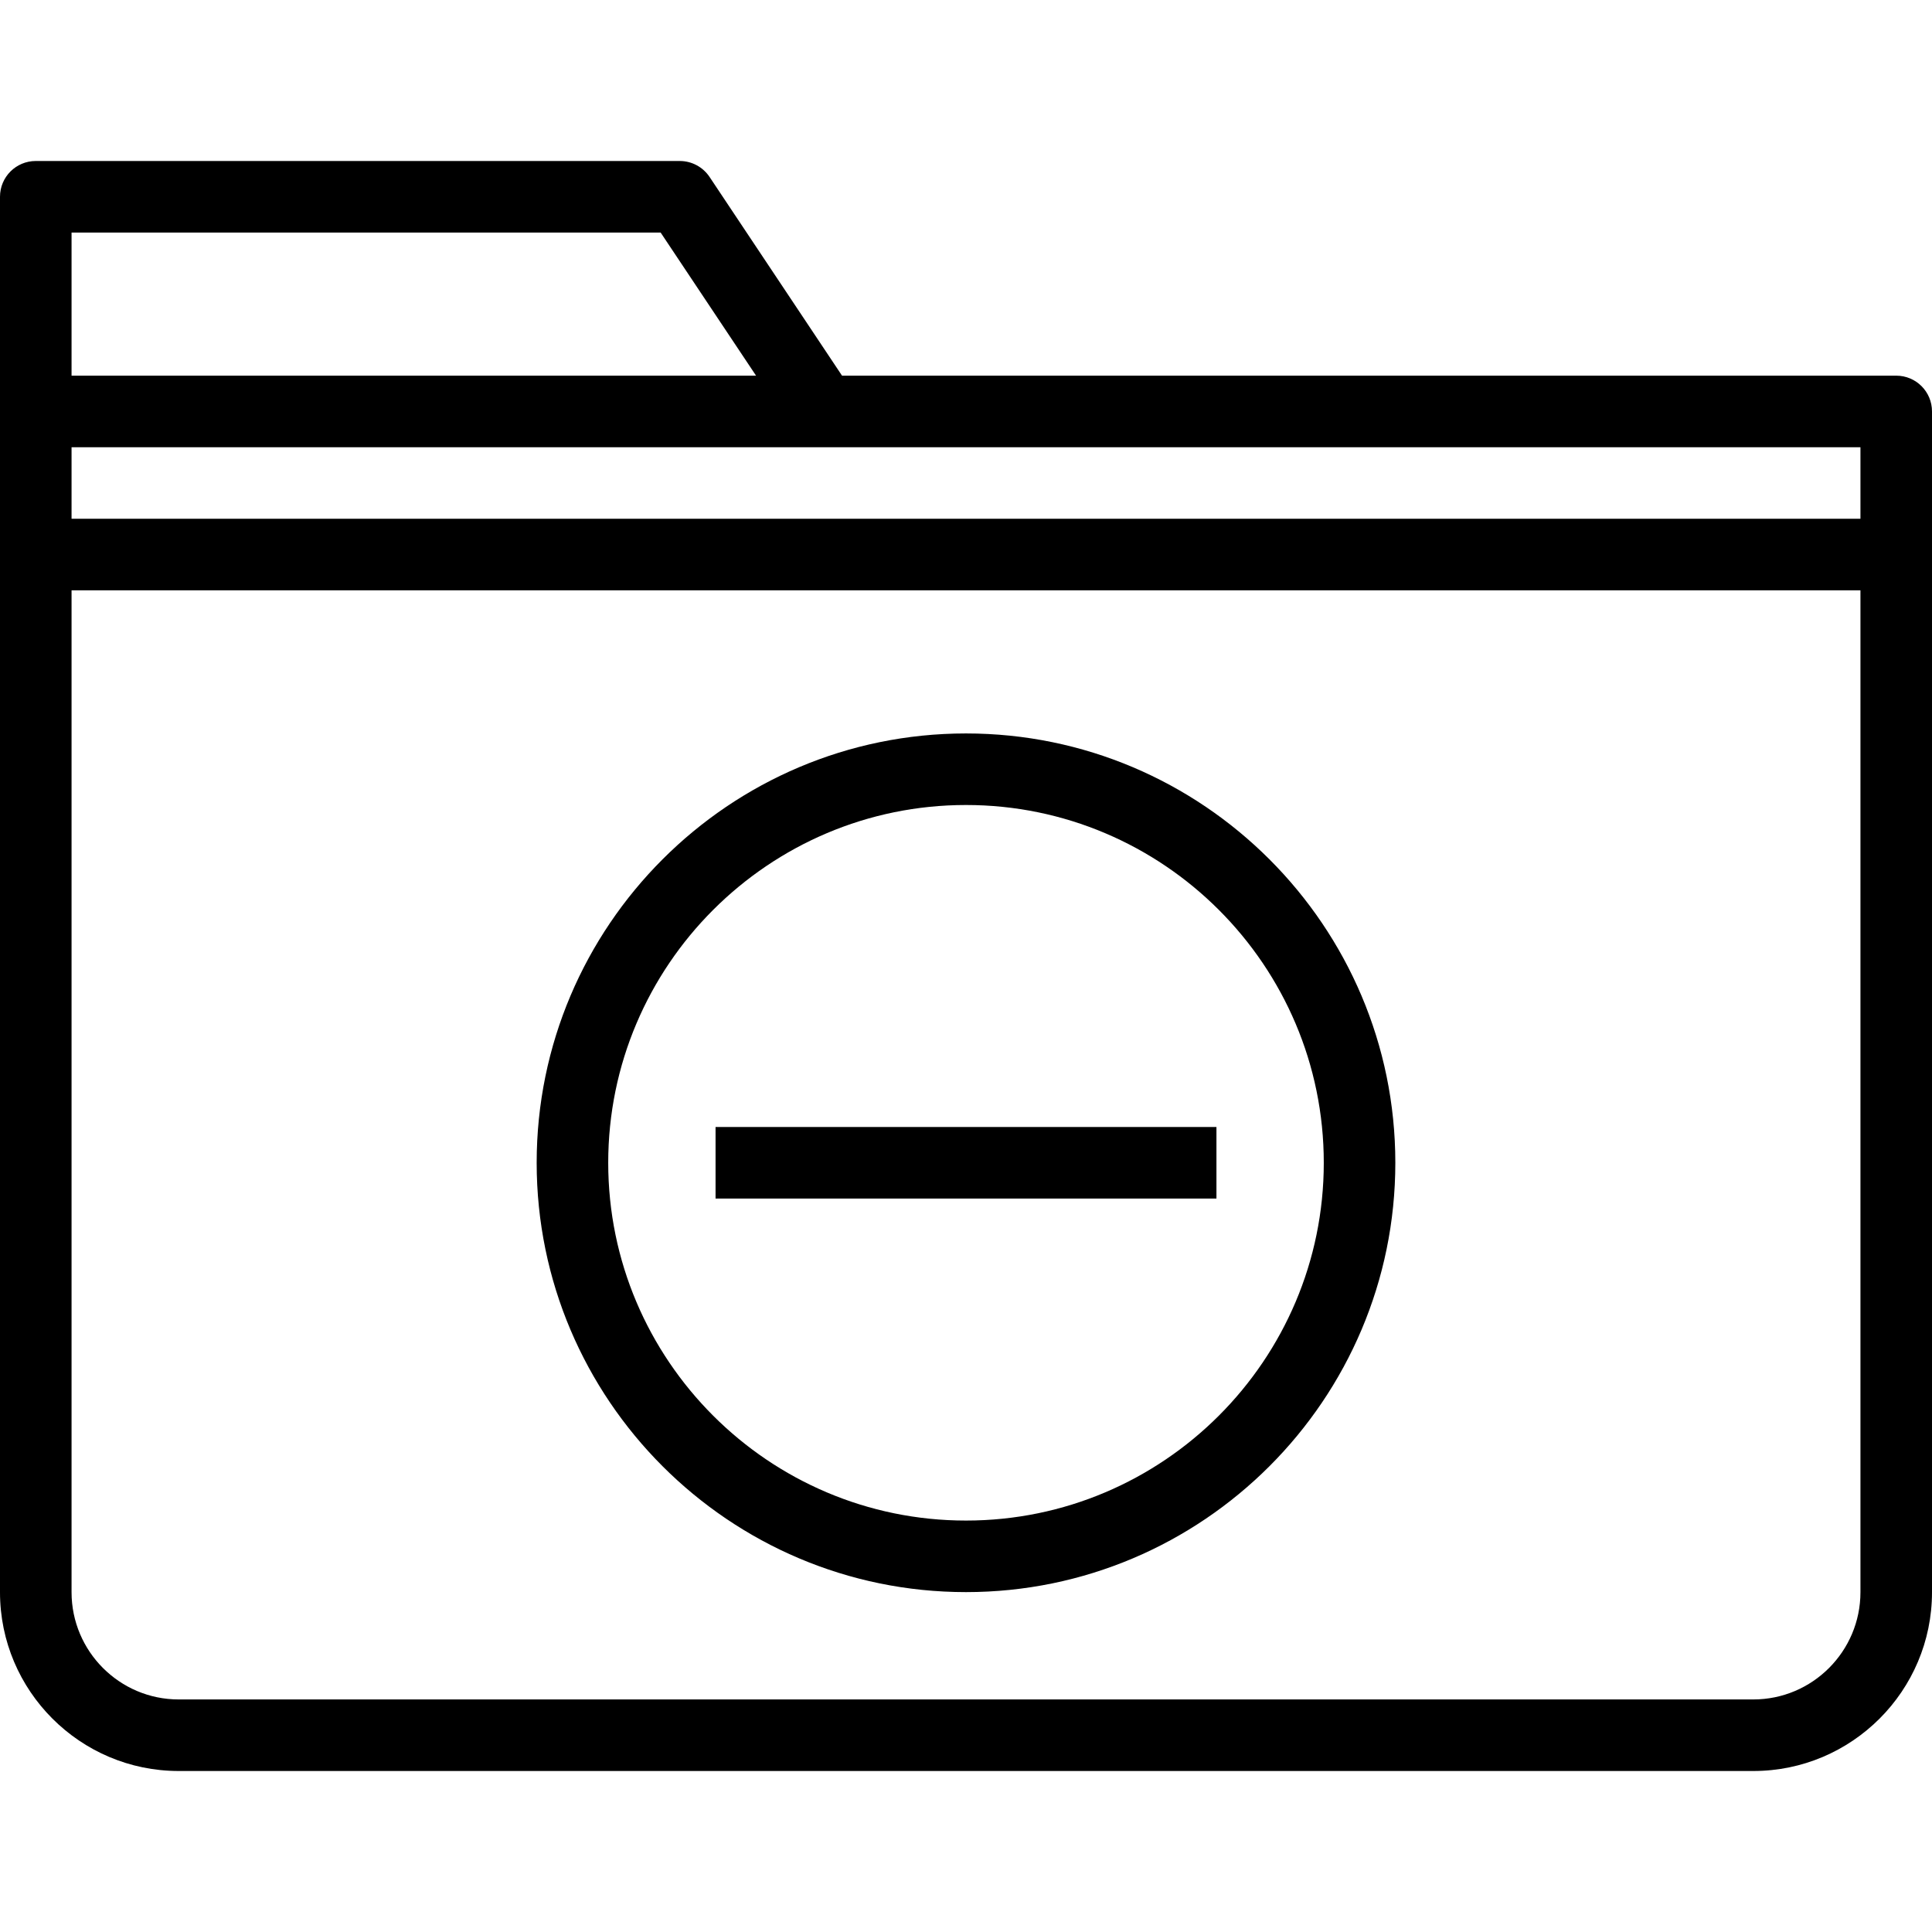
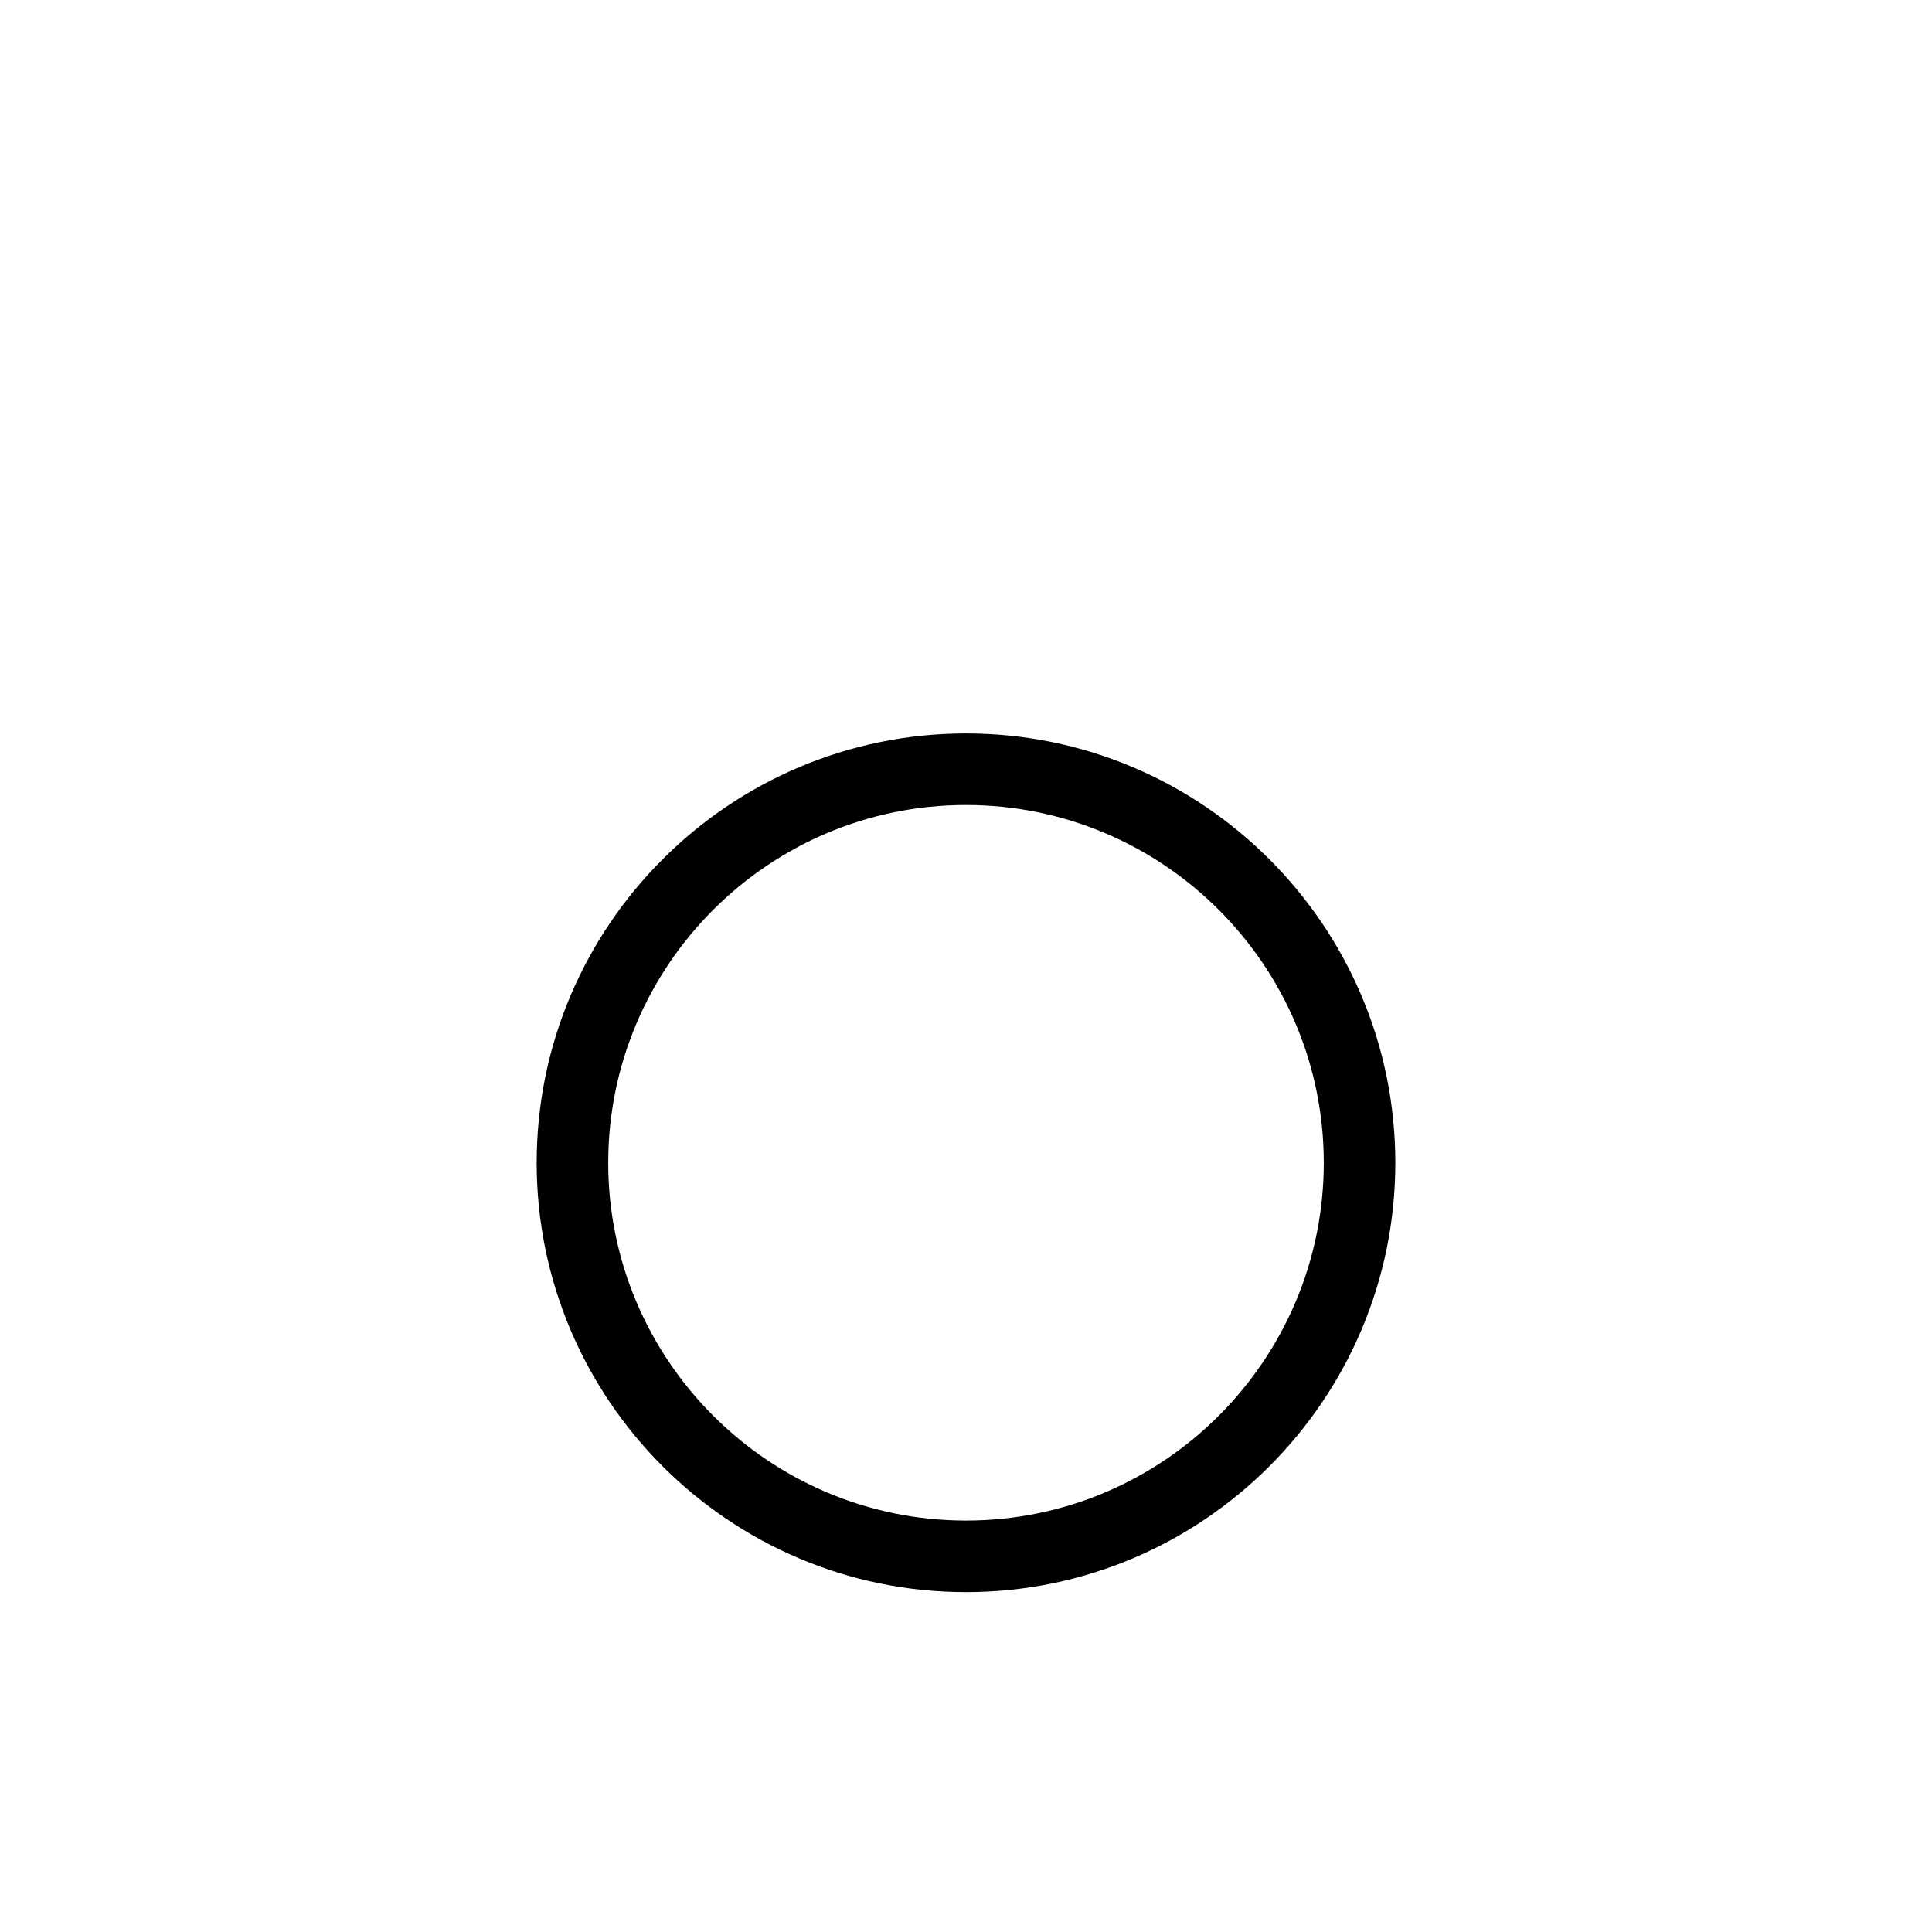
<svg xmlns="http://www.w3.org/2000/svg" fill="#000000" version="1.1" id="Capa_1" viewBox="0 0 54 54" xml:space="preserve">
  <g>
    <g>
-       <path d="M53,10.5H23.535l-3.703-5.555C19.646,4.667,19.334,4.5,19,4.5H1c-0.553,0-1,0.447-1,1v6v4v29.003     C0,47.259,2.24,49.5,4.994,49.5h44.012C51.76,49.5,54,47.259,54,44.503V15.5v-4C54,10.947,53.553,10.5,53,10.5z M52,14.5H2v-2h21     h29V14.5z M2,6.5h16.465l2.667,4H2V6.5z M52,44.503c0,1.652-1.343,2.997-2.994,2.997H4.994C3.343,47.5,2,46.155,2,44.503V16.5h50     V44.503z" />
      <path d="M27,44.5c6.617,0,12-5.383,12-12s-5.383-12-12-12s-12,5.383-12,12S20.383,44.5,27,44.5z M27,22.5c5.514,0,10,4.486,10,10     s-4.486,10-10,10s-10-4.486-10-10S21.486,22.5,27,22.5z" />
-       <rect x="20" y="31.5" width="14" height="2" />
    </g>
  </g>
</svg>